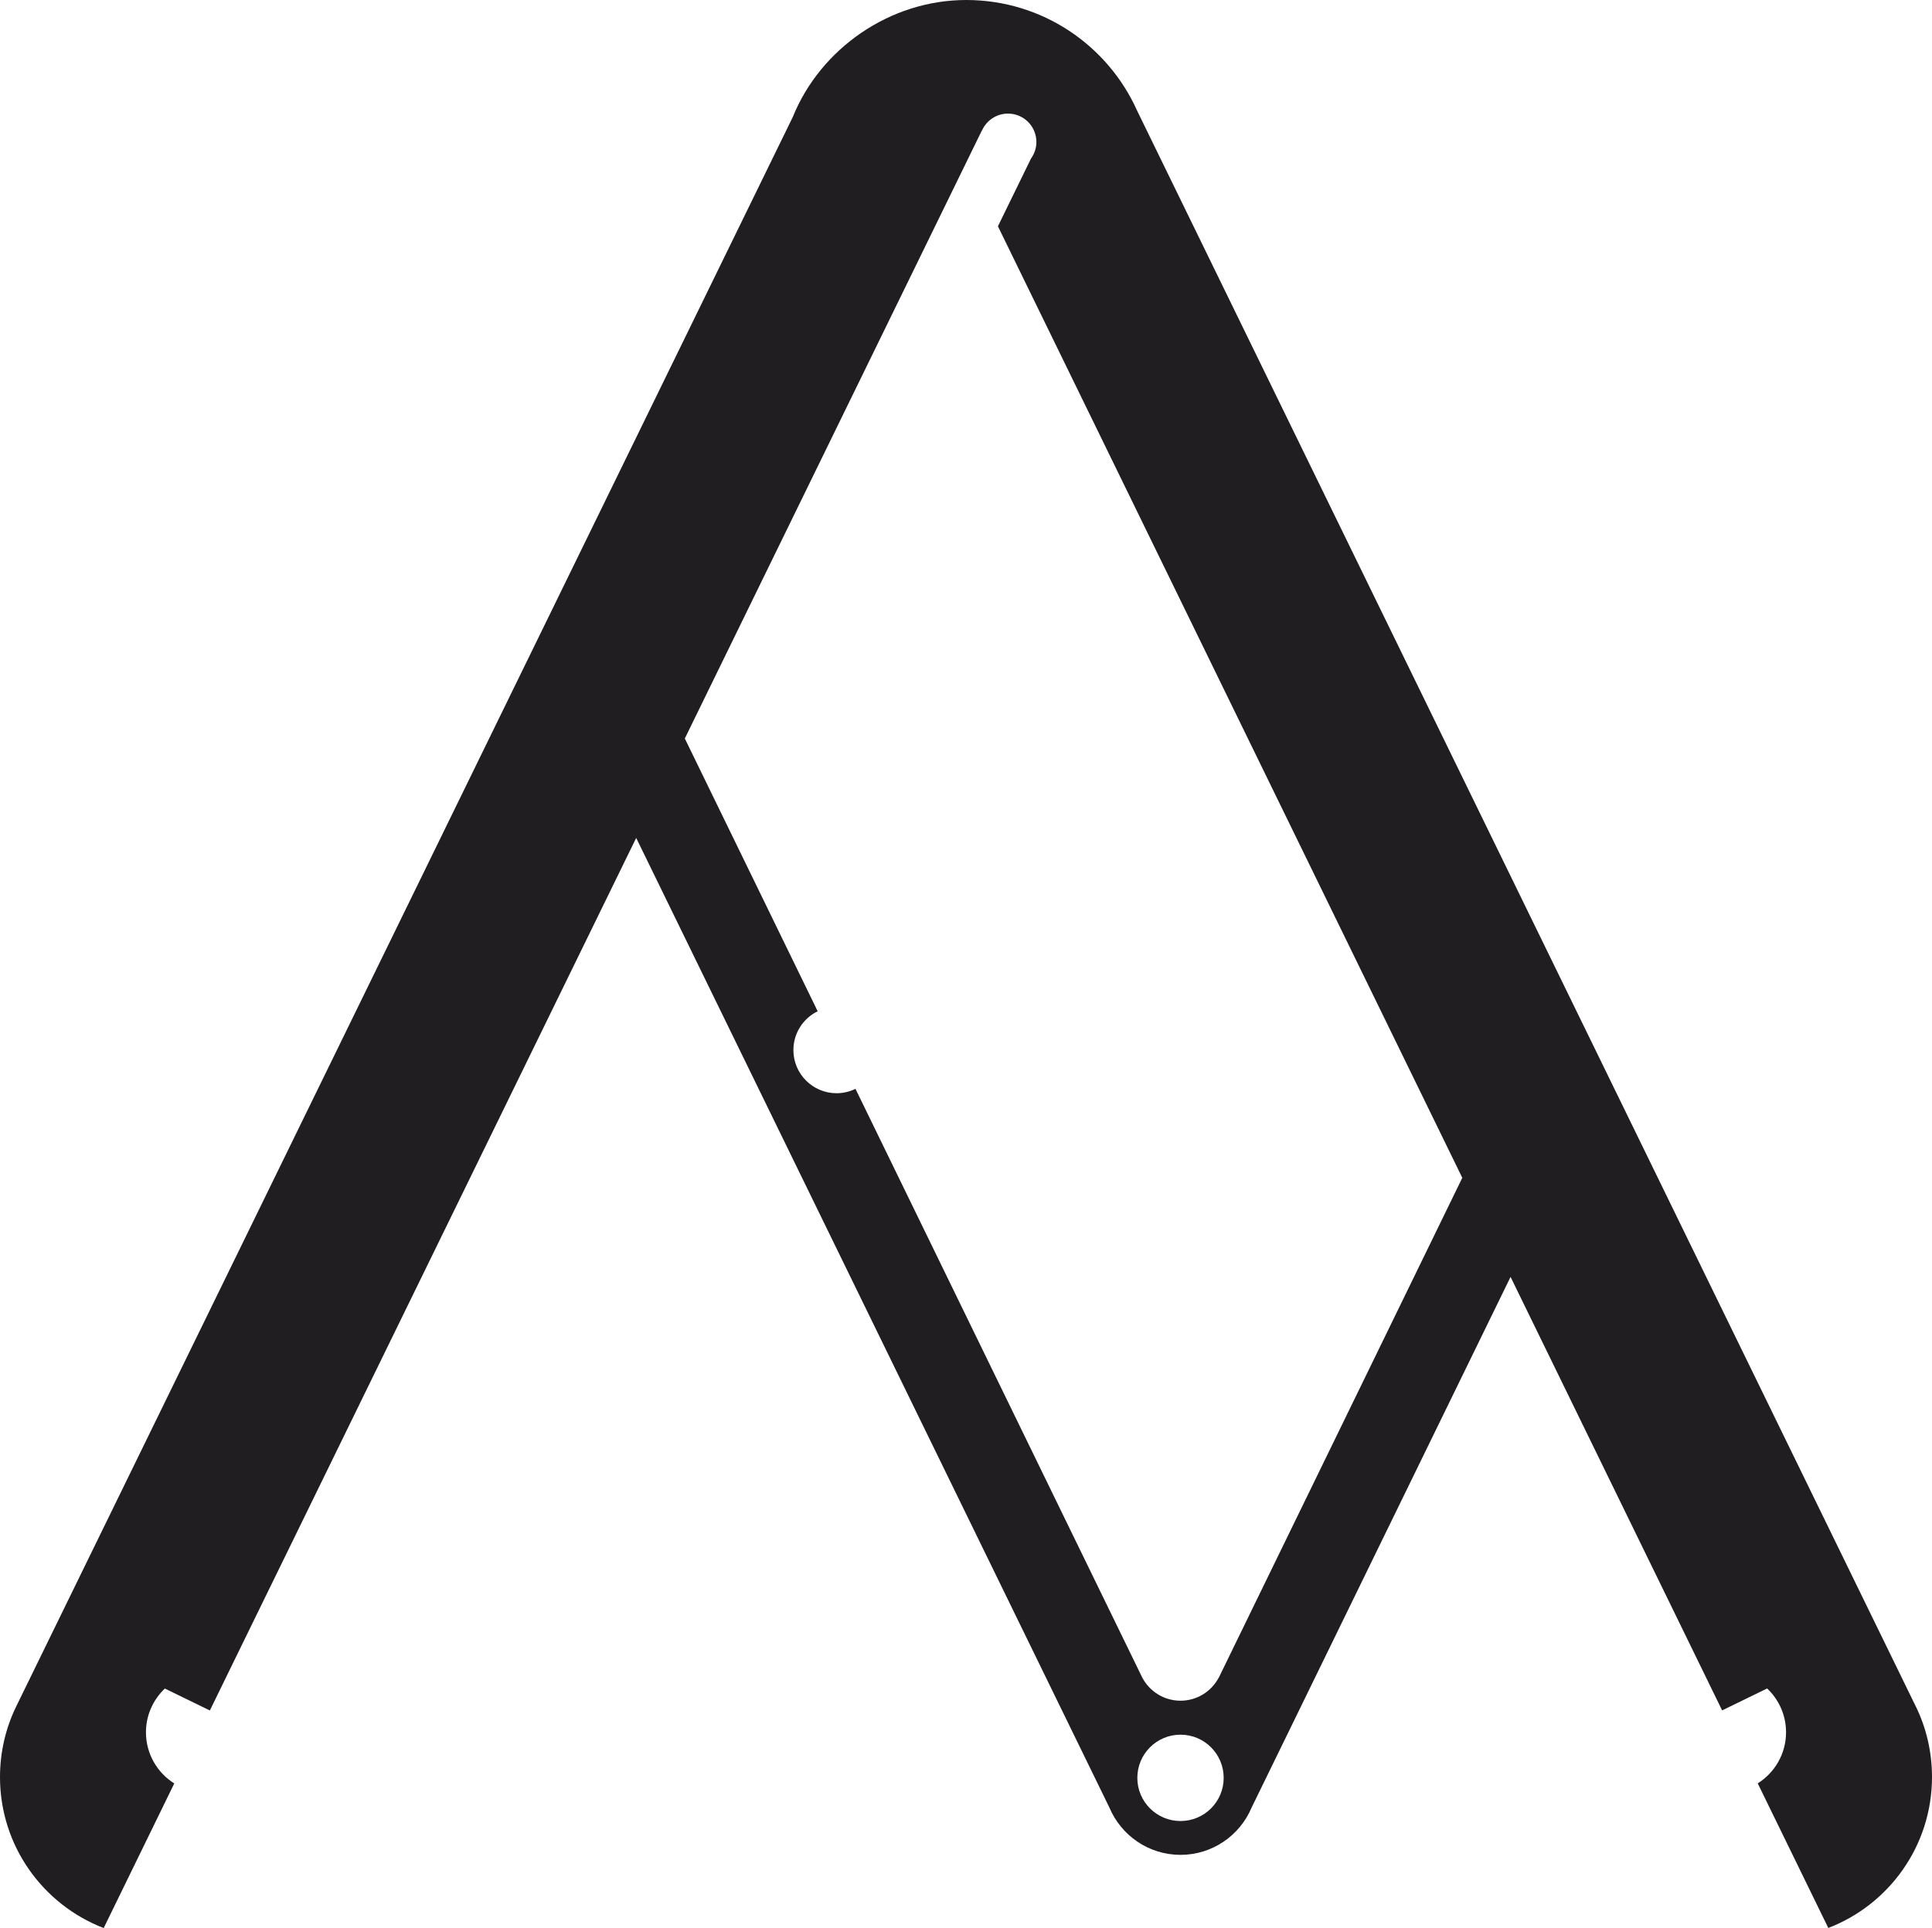
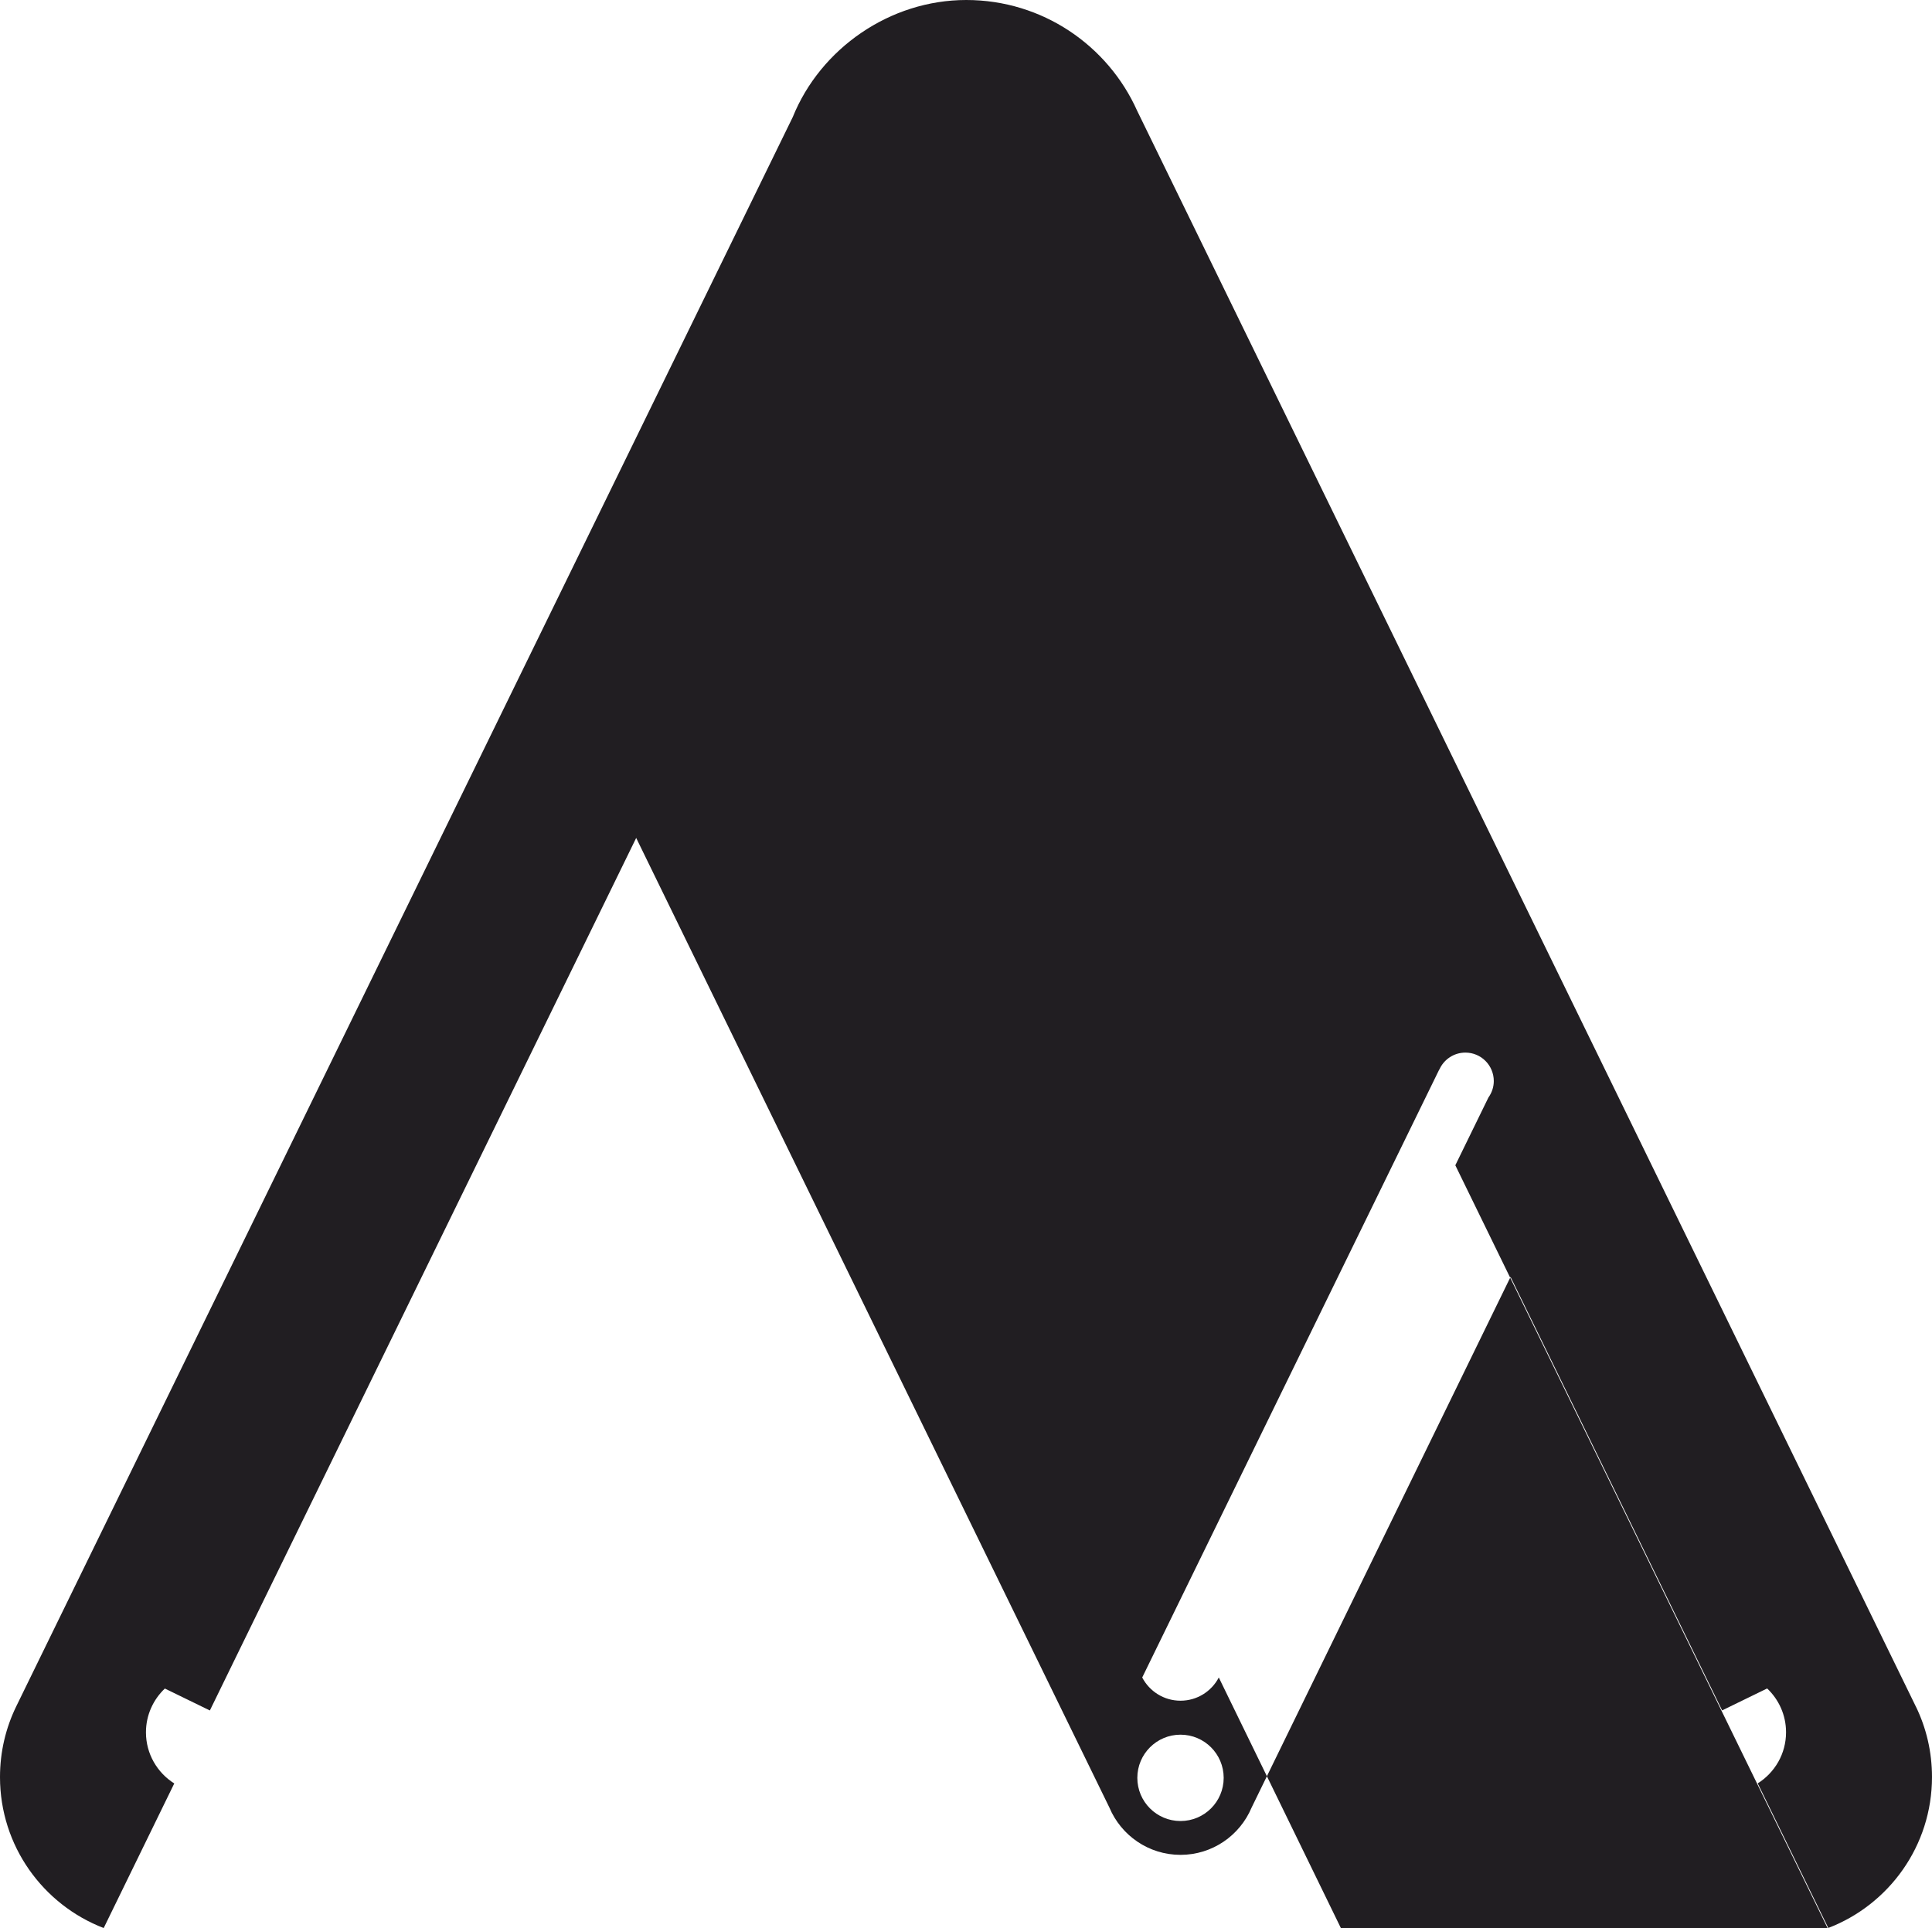
<svg xmlns="http://www.w3.org/2000/svg" version="1.1" viewBox="0 0 272.95 272.42">
  <defs>
    <style>
      .cls-1 {
        fill: #211e22;
      }
    </style>
  </defs>
  <g>
    <g id="Livello_1">
-       <path class="cls-1" d="M270.66,241.1L160.66,15.66C156.53,6.43,147.28,0,136.51,0s-20.59,6.84-24.51,16.54L2.29,241.1C.82,244.12,0,247.5,0,251.08c0,9.73,6.08,18.03,14.65,21.33l9.97-20.43c-2.4-1.51-4-4.18-4-7.22,0-2.44,1.03-4.63,2.67-6.19l6.36,3.1,3.42-7.01h0l56.81-116.27s62.5,128.08,66.86,137.01c1.65,3.92,5.53,6.67,10.04,6.67s8.39-2.75,10.04-6.67c2.64-5.41,25.95-53.19,36.59-74.99l26.47,54.24h0l3.42,7.01,6.36-3.1c1.64,1.55,2.67,3.75,2.67,6.19,0,3.05-1.6,5.71-4,7.22l9.97,20.43c8.57-3.3,14.65-11.6,14.65-21.33,0-3.58-.82-6.97-2.29-9.98M166.78,257.29c-3.37,0-6.1-2.73-6.1-6.1s2.73-6.1,6.1-6.1,6.1,2.73,6.1,6.1-2.73,6.1-6.1,6.1M172.19,237.01c-1.02,1.95-3.06,3.28-5.41,3.28s-4.39-1.33-5.41-3.28c-8.21-16.87-25.62-52.6-40.51-83.17-.81.39-1.71.62-2.67.62-3.37,0-6.1-2.73-6.1-6.1,0-2.41,1.4-4.49,3.43-5.48-8.62-17.71-15.77-32.38-18.77-38.54l26.8-54.86,15.17-31.05h.02c.62-1.4,2.03-2.38,3.67-2.38,2.22,0,4.01,1.8,4.01,4.02,0,.87-.29,1.67-.76,2.33l-4.67,9.56h-.01s2.19,4.49,2.19,4.49l6.35,13.01,57.07,116.95c-9.64,19.79-26.26,53.92-34.39,70.6" />
+       <path class="cls-1" d="M270.66,241.1L160.66,15.66C156.53,6.43,147.28,0,136.51,0s-20.59,6.84-24.51,16.54L2.29,241.1C.82,244.12,0,247.5,0,251.08c0,9.73,6.08,18.03,14.65,21.33l9.97-20.43c-2.4-1.51-4-4.18-4-7.22,0-2.44,1.03-4.63,2.67-6.19l6.36,3.1,3.42-7.01h0l56.81-116.27s62.5,128.08,66.86,137.01c1.65,3.92,5.53,6.67,10.04,6.67s8.39-2.75,10.04-6.67c2.64-5.41,25.95-53.19,36.59-74.99l26.47,54.24h0l3.42,7.01,6.36-3.1c1.64,1.55,2.67,3.75,2.67,6.19,0,3.05-1.6,5.71-4,7.22l9.97,20.43c8.57-3.3,14.65-11.6,14.65-21.33,0-3.58-.82-6.97-2.29-9.98M166.78,257.29c-3.37,0-6.1-2.73-6.1-6.1s2.73-6.1,6.1-6.1,6.1,2.73,6.1,6.1-2.73,6.1-6.1,6.1M172.19,237.01c-1.02,1.95-3.06,3.28-5.41,3.28s-4.39-1.33-5.41-3.28l26.8-54.86,15.17-31.05h.02c.62-1.4,2.03-2.38,3.67-2.38,2.22,0,4.01,1.8,4.01,4.02,0,.87-.29,1.67-.76,2.33l-4.67,9.56h-.01s2.19,4.49,2.19,4.49l6.35,13.01,57.07,116.95c-9.64,19.79-26.26,53.92-34.39,70.6" />
    </g>
  </g>
</svg>